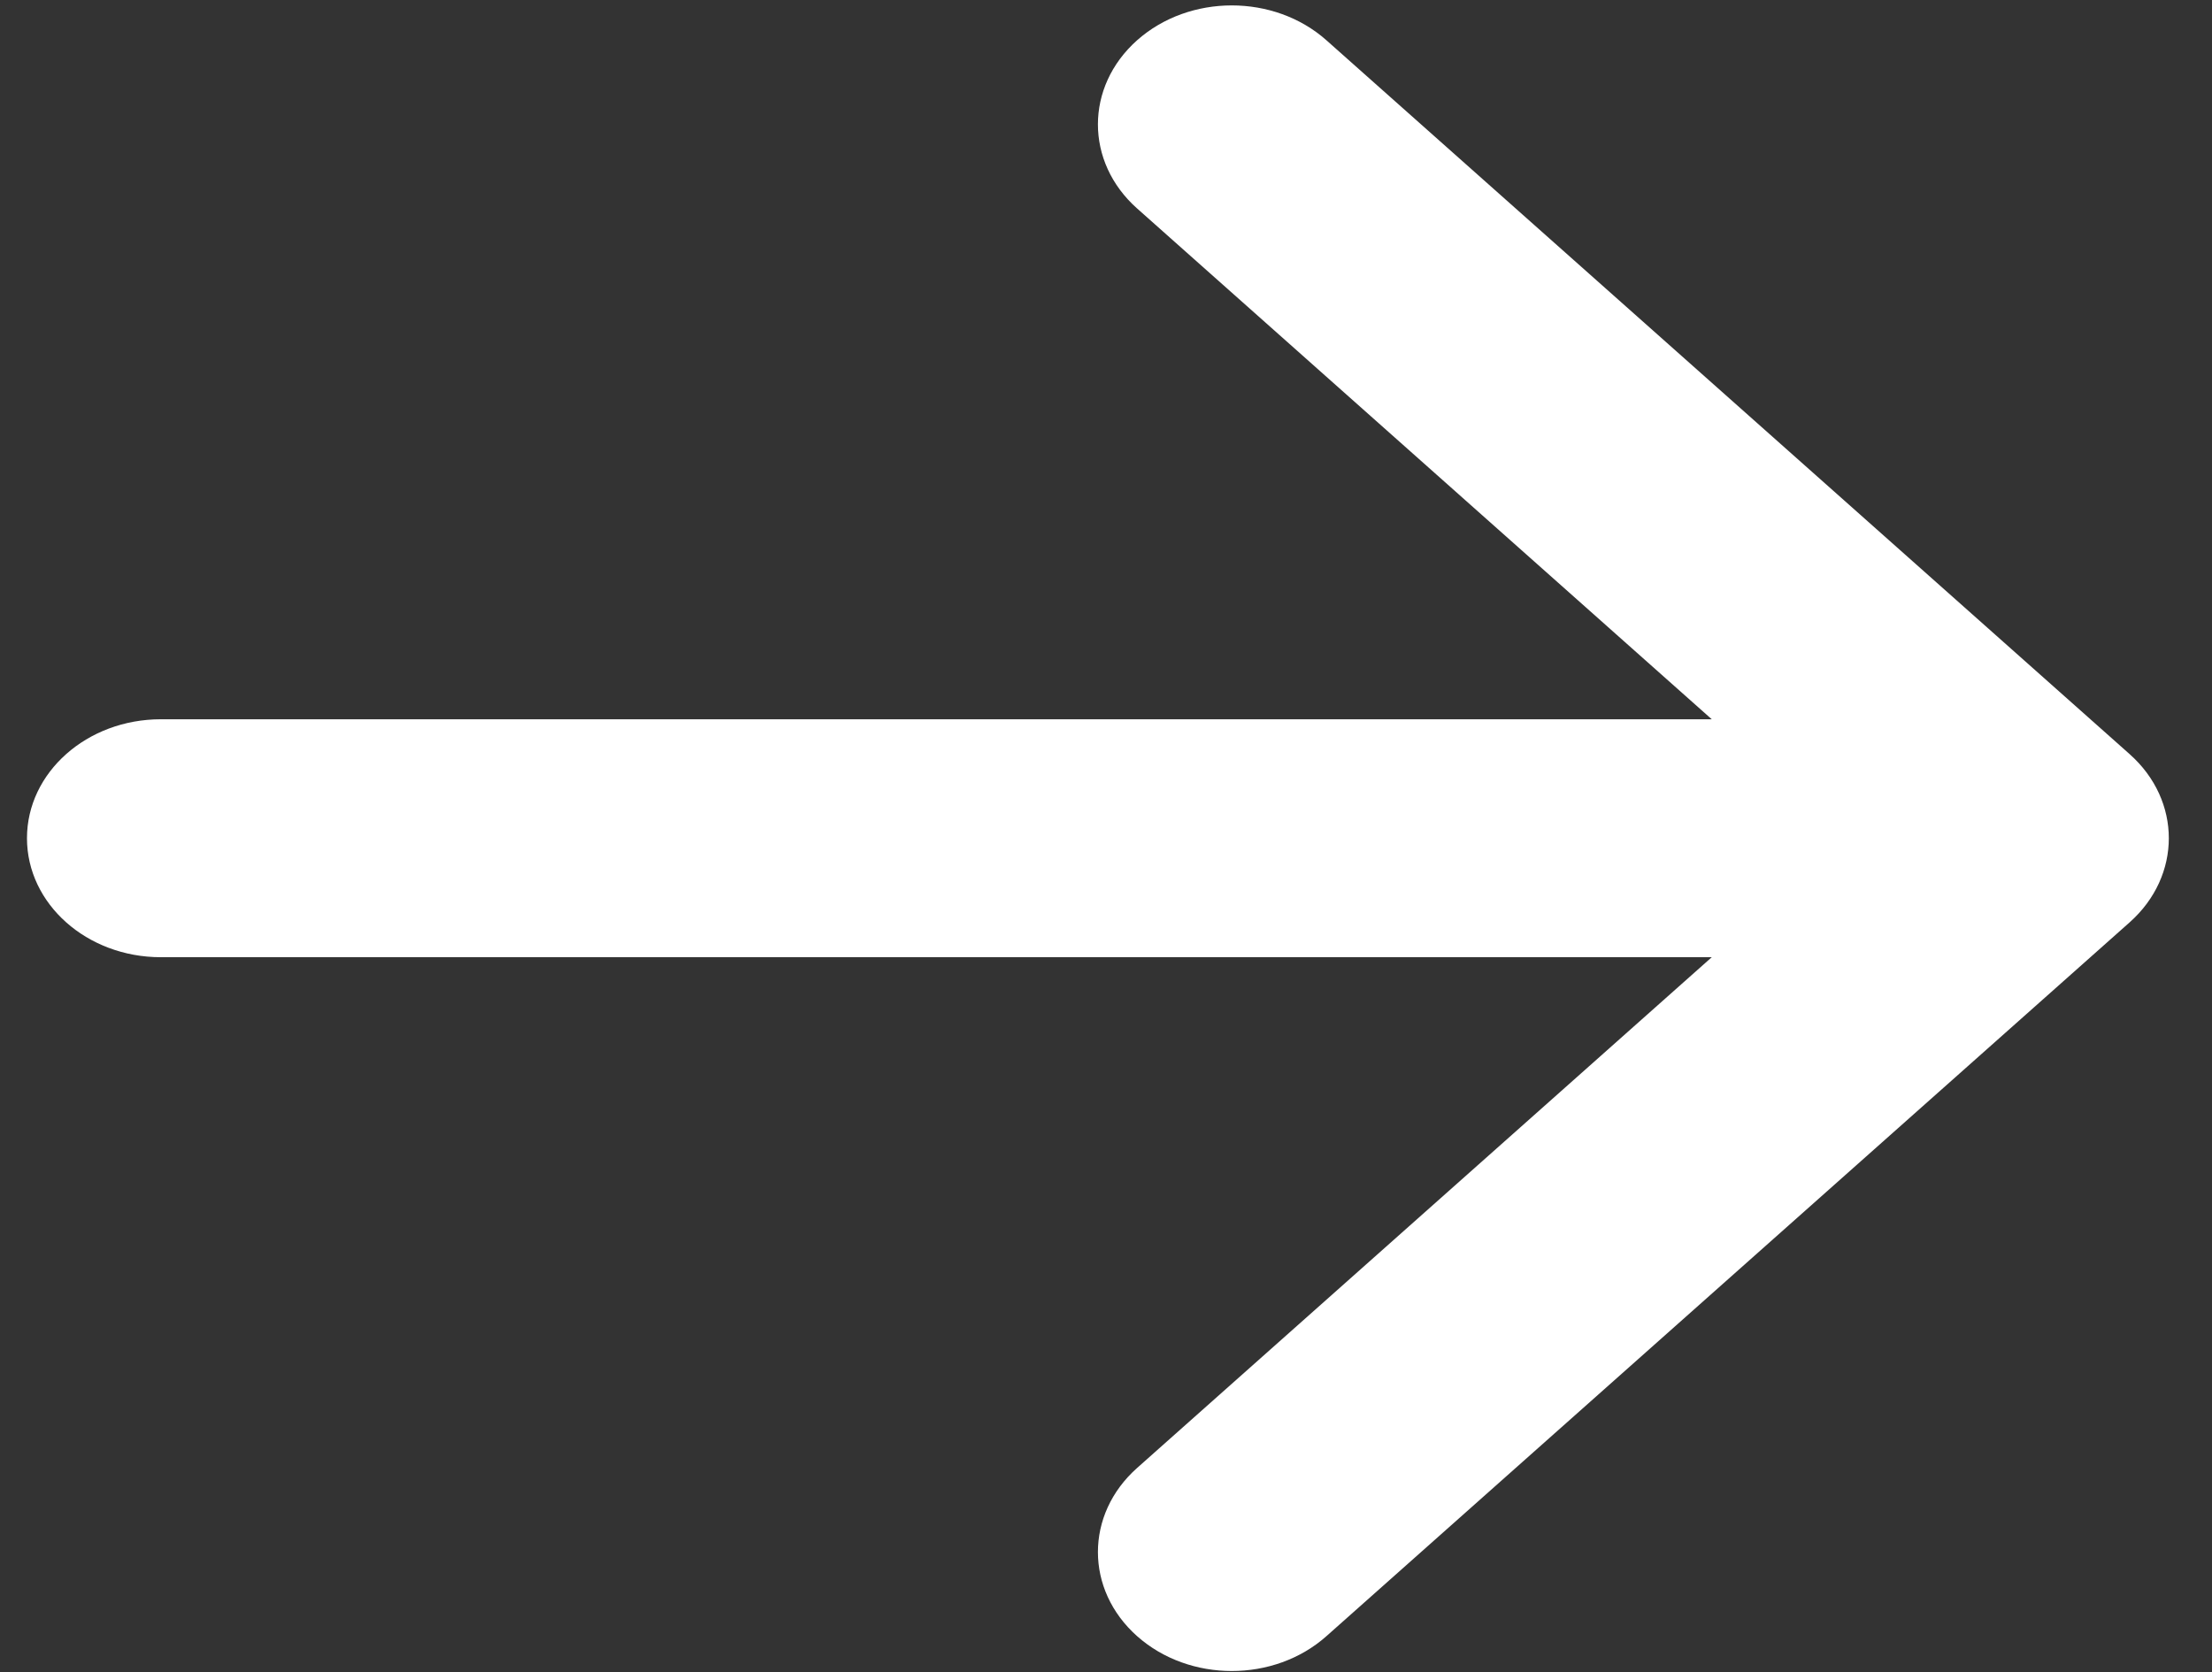
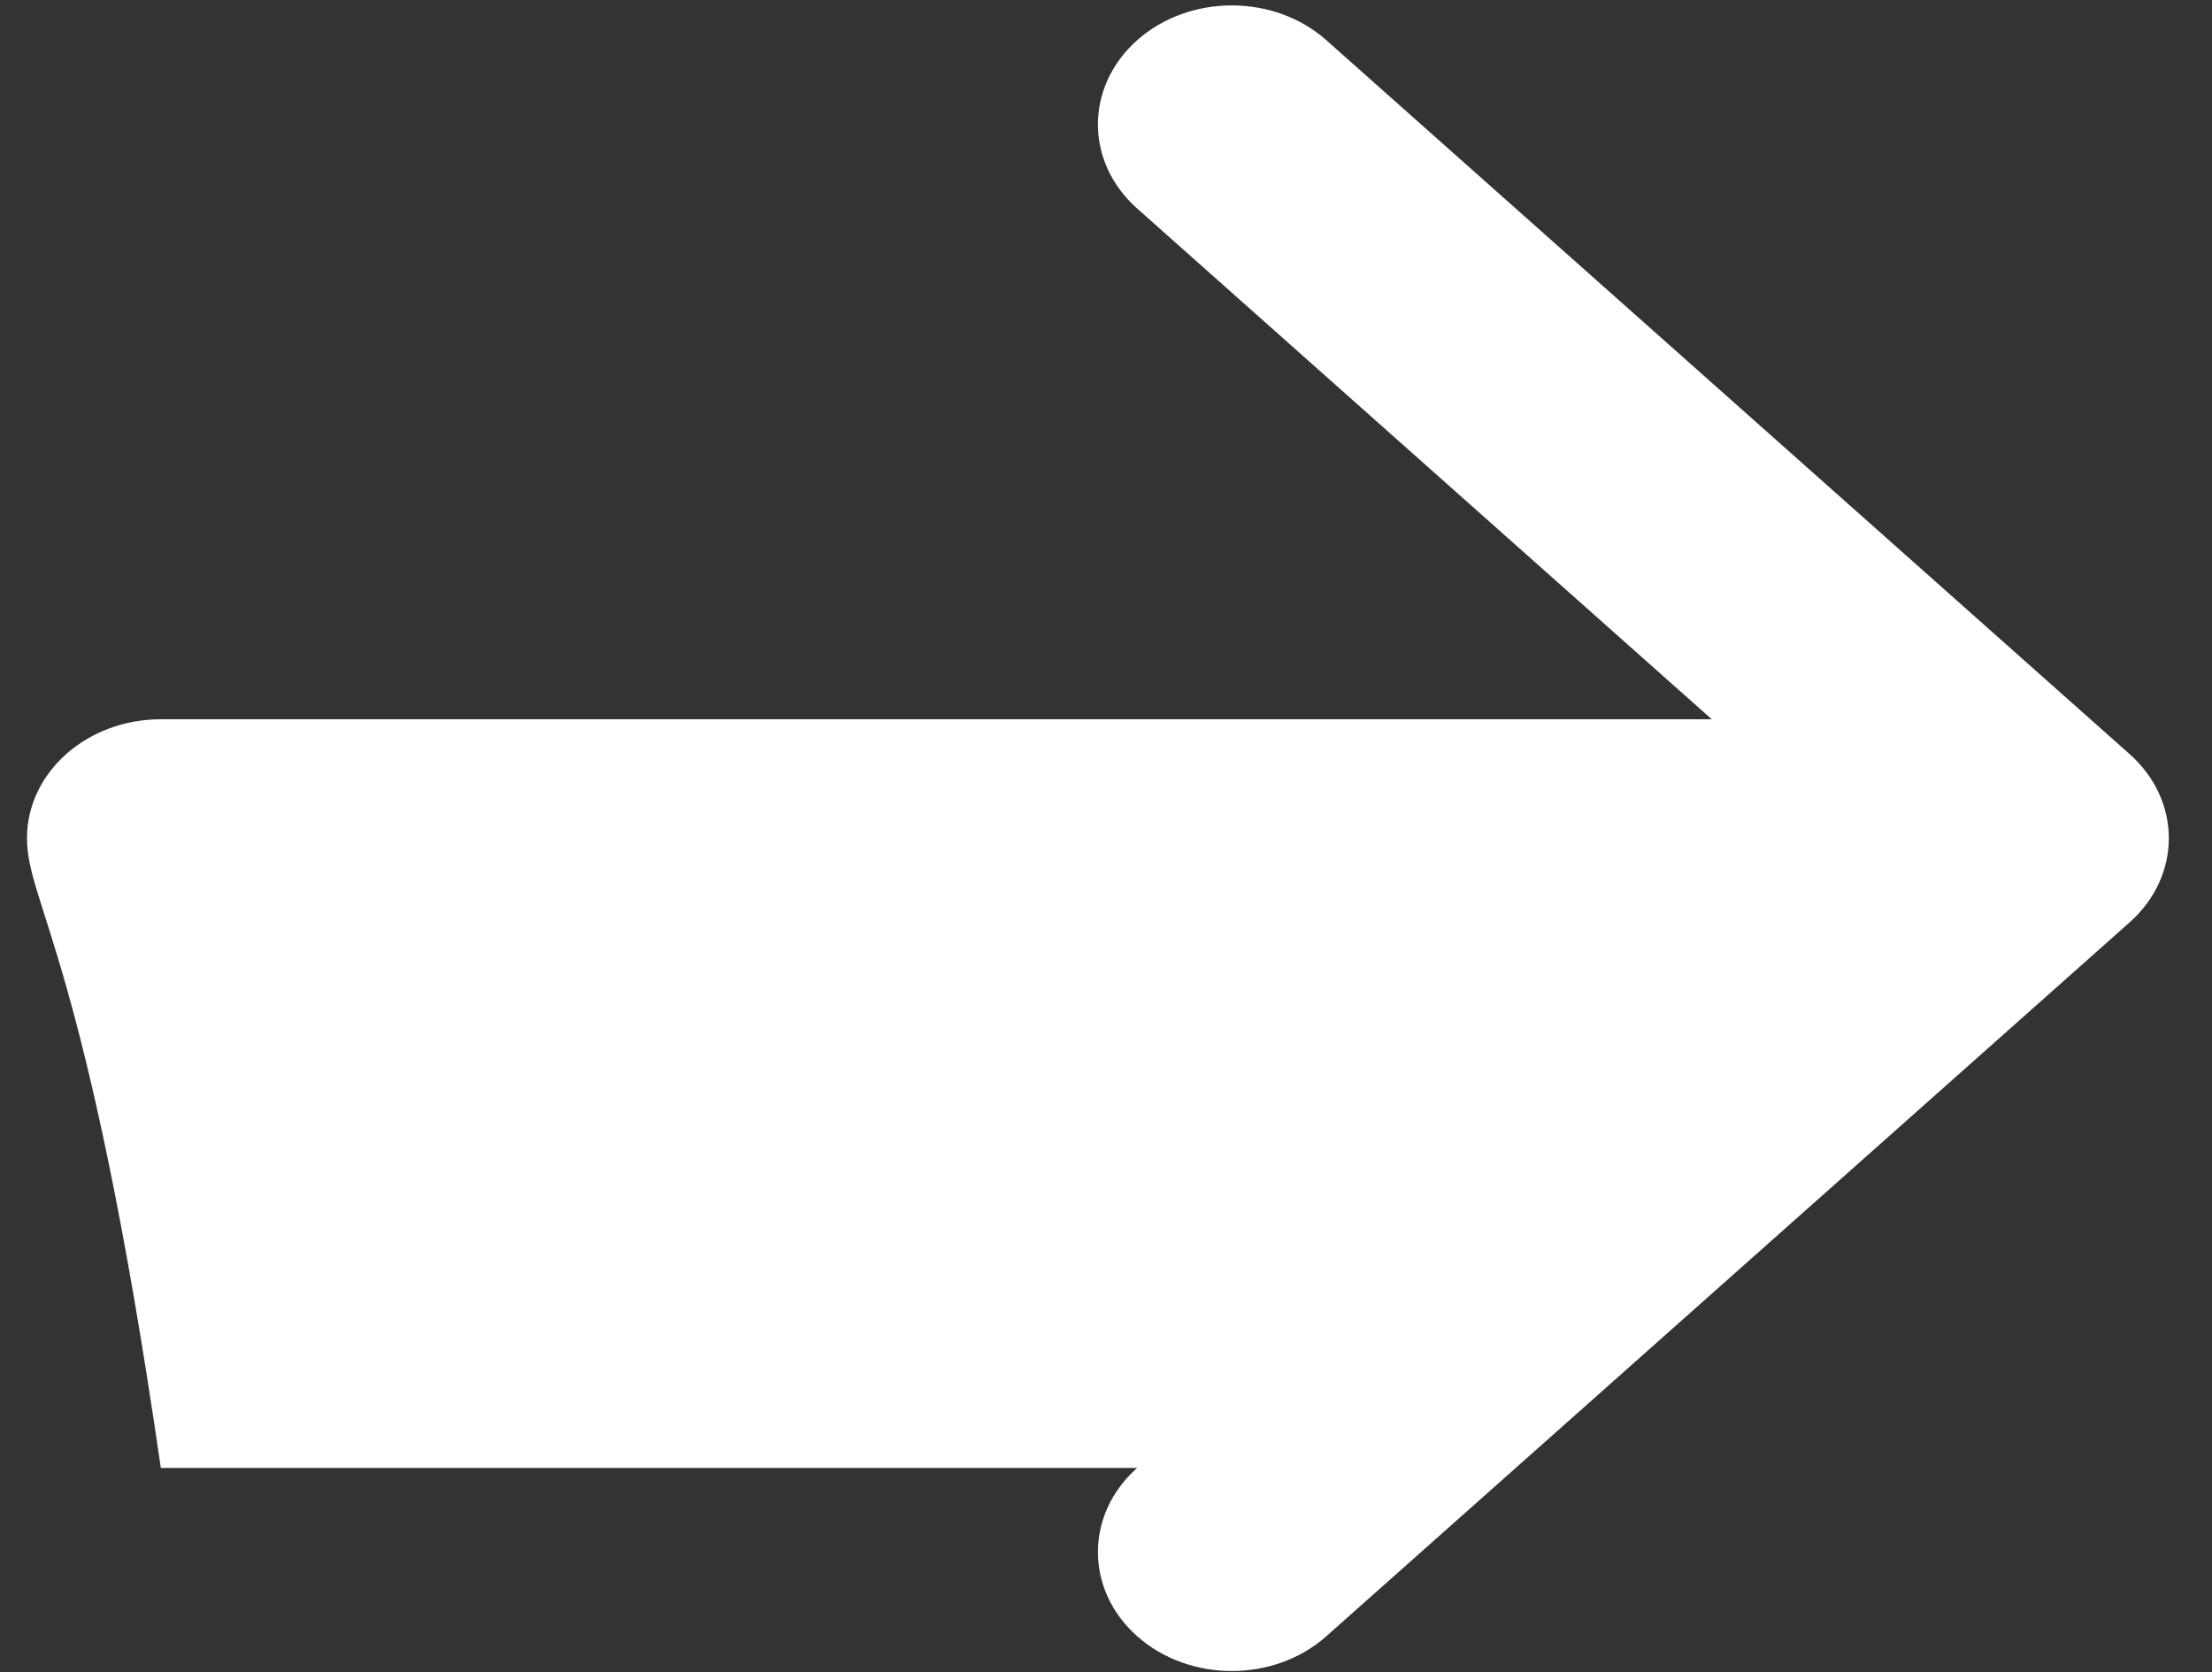
<svg xmlns="http://www.w3.org/2000/svg" width="41" height="31" viewBox="0 0 41 31" fill="none">
  <rect x="0" y="0" width="41" height="31" fill="#333333" stroke="none" />
-   <path fill-rule="evenodd" clip-rule="evenodd" d="M21.077 0.746C22.046 -0.115 23.617 -0.115 24.585 0.746L39.473 13.98C40.442 14.841 40.442 16.237 39.473 17.099L24.585 30.332C23.617 31.193 22.046 31.193 21.077 30.332C20.108 29.471 20.108 28.074 21.077 27.213L31.728 17.745H2.981C1.611 17.745 0.5 16.757 0.5 15.539C0.5 14.321 1.611 13.334 2.981 13.334H31.728L21.077 3.865C20.108 3.004 20.108 1.608 21.077 0.746Z" fill="white" />
+   <path fill-rule="evenodd" clip-rule="evenodd" d="M21.077 0.746C22.046 -0.115 23.617 -0.115 24.585 0.746L39.473 13.98C40.442 14.841 40.442 16.237 39.473 17.099L24.585 30.332C23.617 31.193 22.046 31.193 21.077 30.332C20.108 29.471 20.108 28.074 21.077 27.213H2.981C1.611 17.745 0.5 16.757 0.5 15.539C0.5 14.321 1.611 13.334 2.981 13.334H31.728L21.077 3.865C20.108 3.004 20.108 1.608 21.077 0.746Z" fill="white" />
</svg>